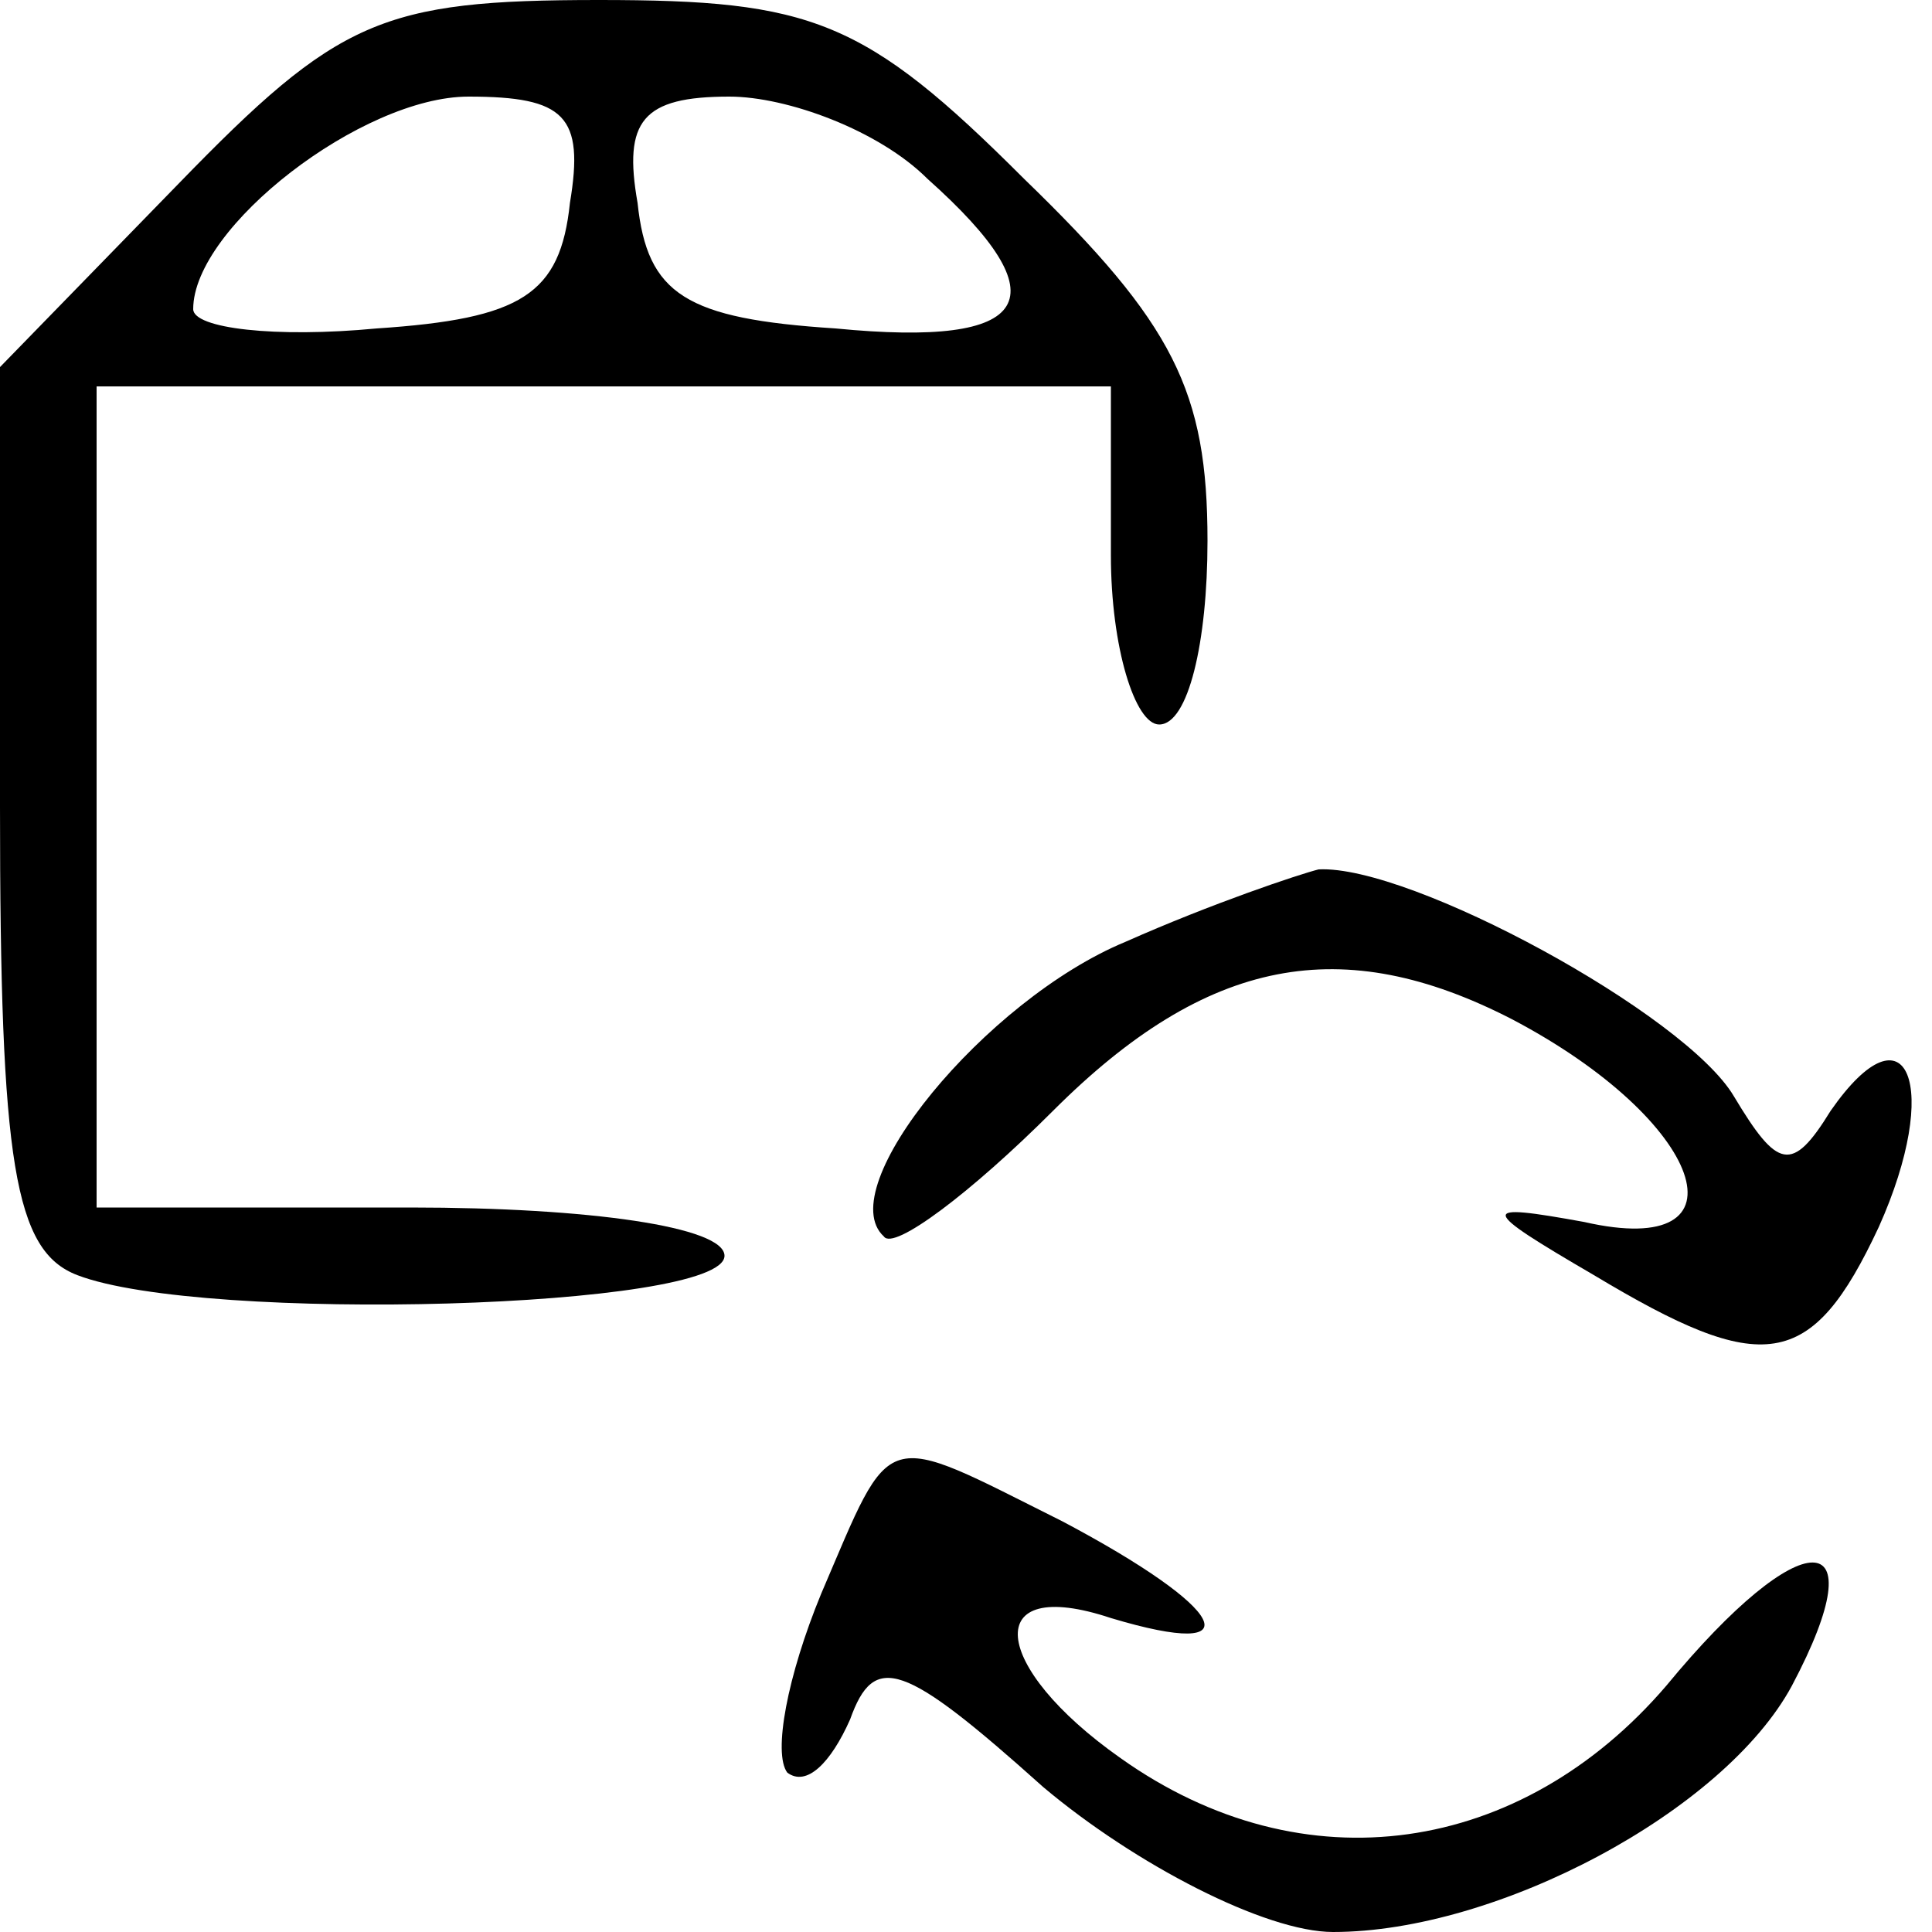
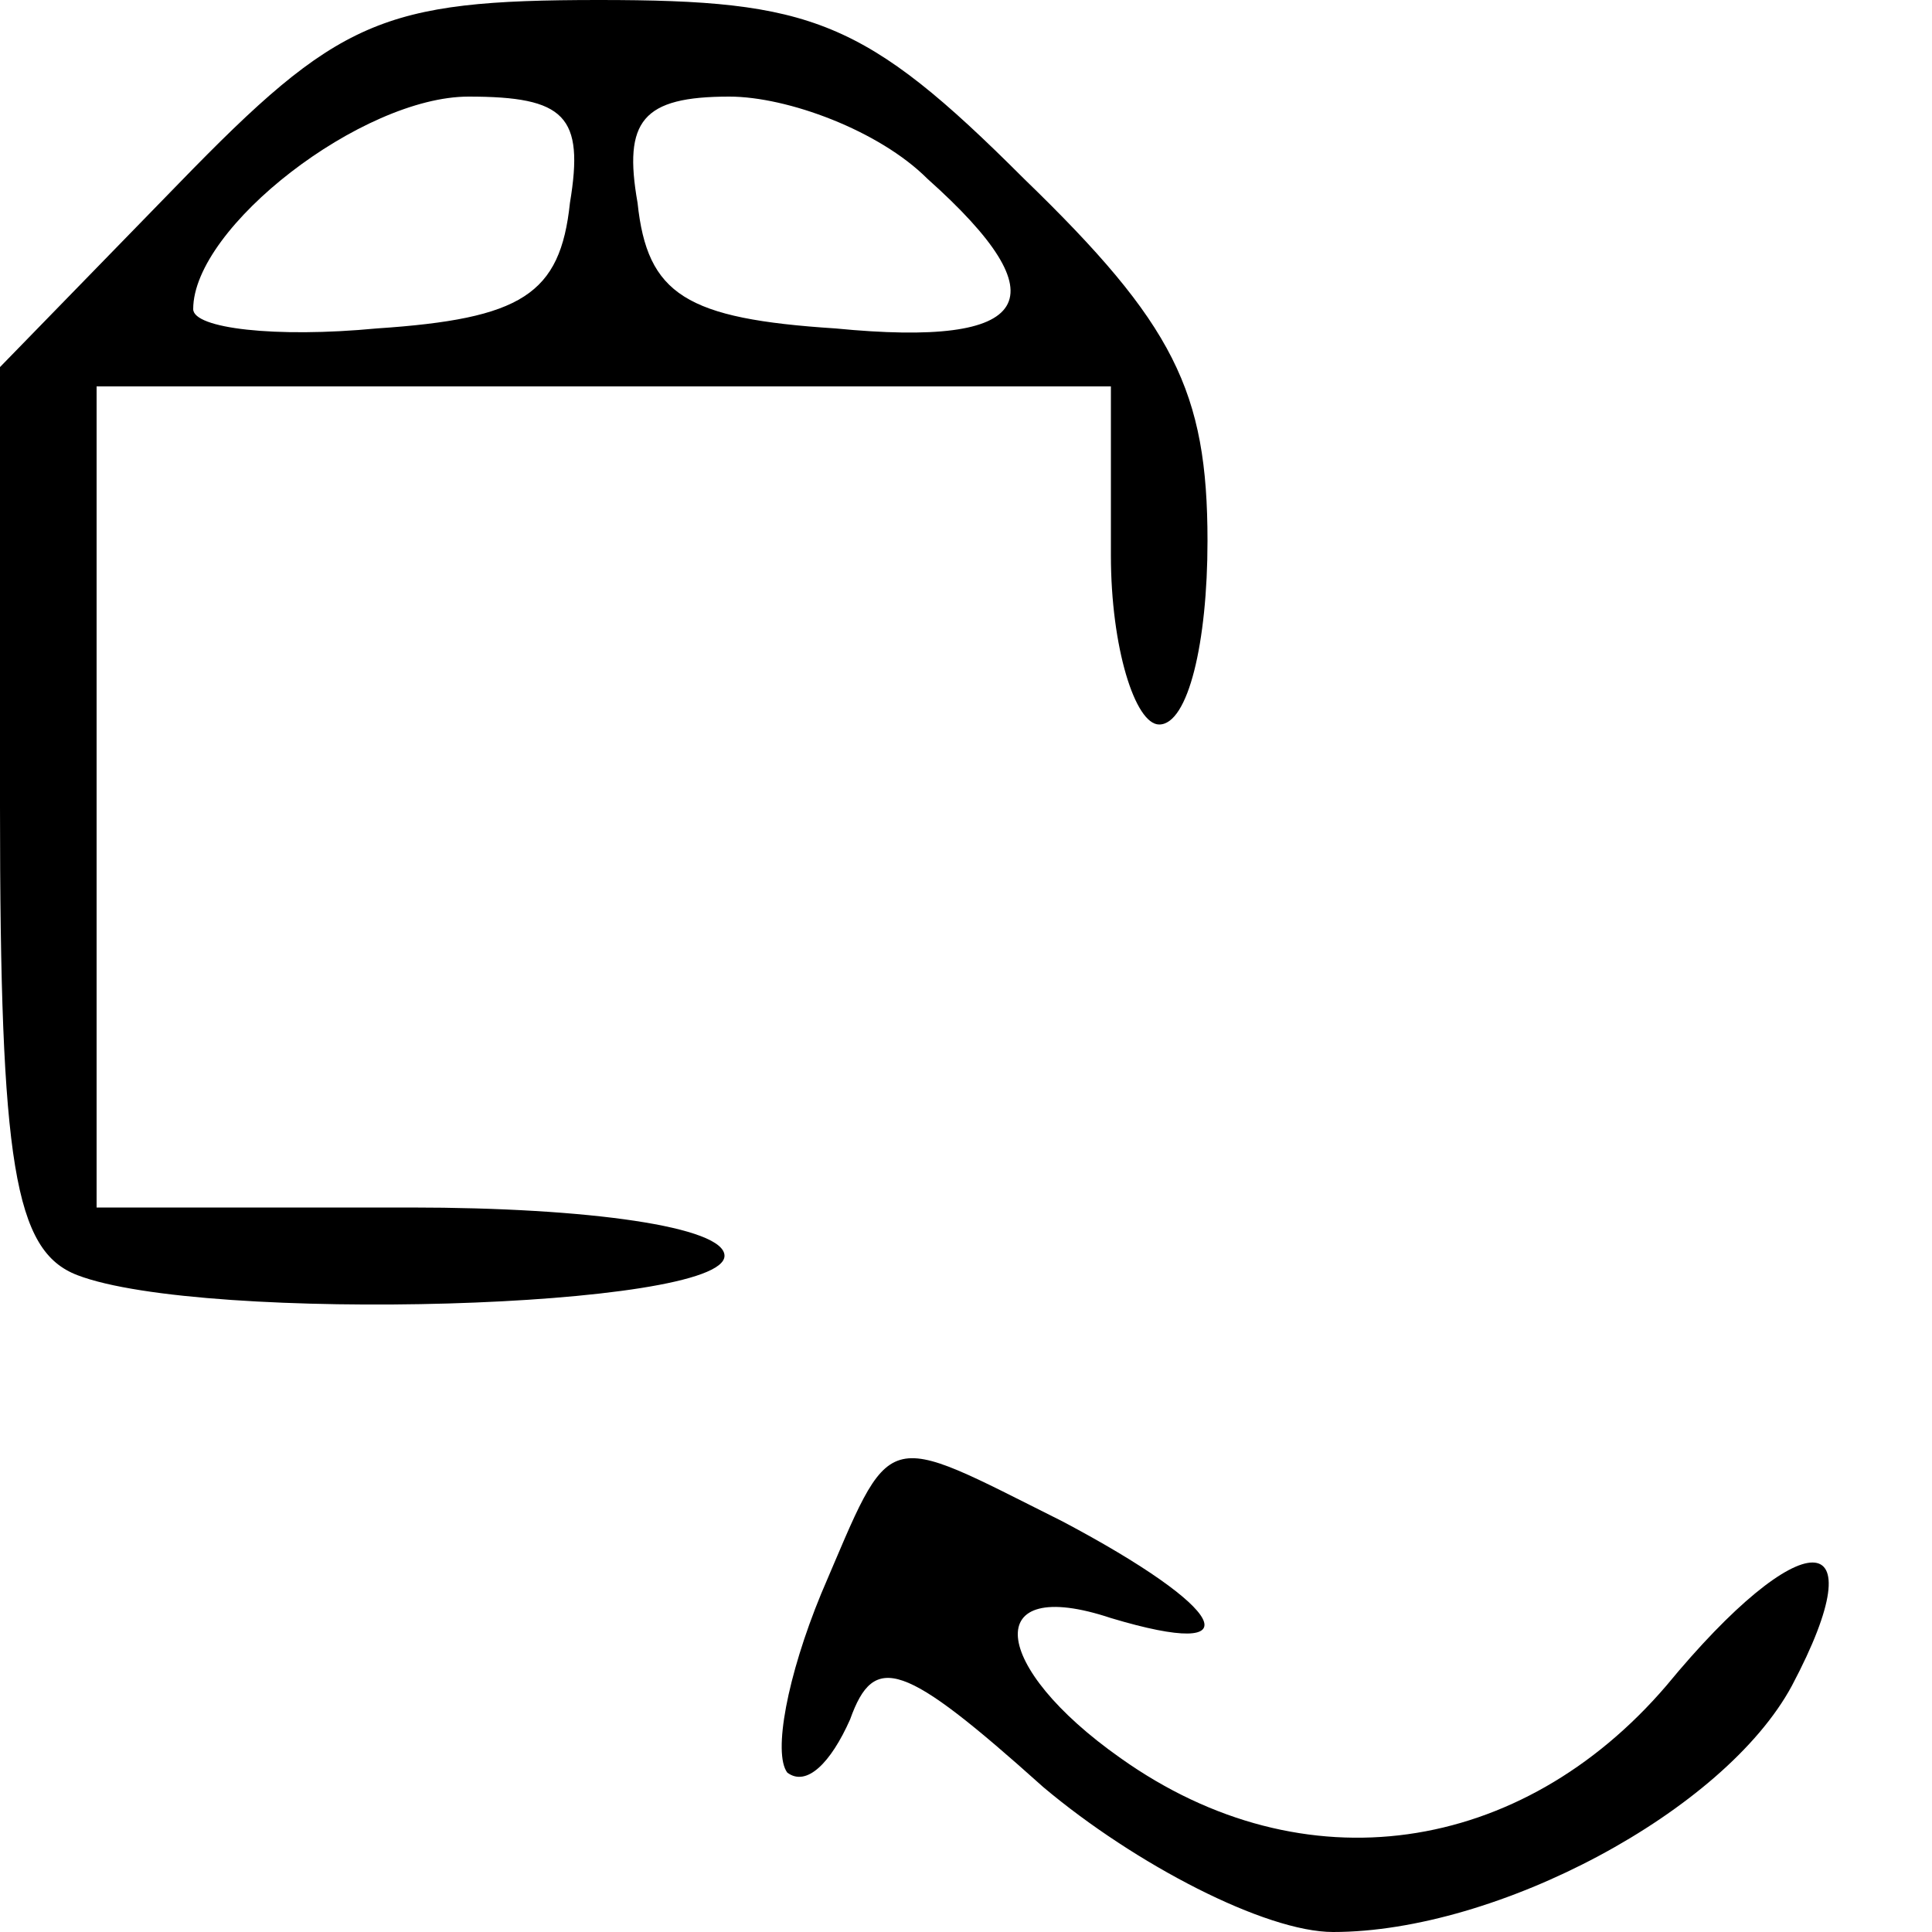
<svg xmlns="http://www.w3.org/2000/svg" preserveAspectRatio="xMidYMid meet" viewBox="0 0 40 40" height="40pt" width="40pt" version="1.0">
  <g stroke="none" fill="#000000" transform="translate(0,40) scale(0.1,-0.1)">
    <path d="M37 362 l-37 -38 0 -91 c0 -74 3 -92 16 -97 26 -10 134 -7 134 4 0 6 -28 10 -65 10 l-65 0 0 85 0 85 105 0 105 0 0 -35 c0 -19 5 -35 10 -35 6 0 10 17 10 38 0 31 -7 45 -38 75 -33 33 -44 37 -88 37 -45 0 -54 -4 -87 -38z m81 -4 c-2 -19 -10 -24 -40 -26 -21 -2 -38 0 -38 4 0 17 35 44 57 44 20 0 24 -4 21 -22z m74 5 c28 -25 22 -35 -19 -31 -31 2 -39 7 -41 26 -3 17 1 22 19 22 12 0 31 -7 41 -17z" />
-     <path d="M233 205 c-29 -12 -61 -51 -50 -61 2 -3 18 9 35 26 32 32 60 37 95 19 40 -21 50 -50 15 -42 -22 4 -22 3 2 -11 35 -21 45 -20 59 10 13 29 6 47 -10 24 -8 -13 -11 -12 -20 3 -10 17 -67 48 -86 47 -4 -1 -22 -7 -40 -15z" />
    <path d="M170 70 c-7 -17 -10 -33 -7 -37 4 -3 9 2 13 11 5 14 11 12 40 -14 19 -16 46 -30 60 -30 34 0 81 25 95 51 18 34 2 34 -26 0 -30 -35 -75 -42 -113 -15 -27 19 -29 38 -2 29 30 -9 24 2 -10 20 -38 19 -35 20 -50 -15z" />
  </g>
</svg>